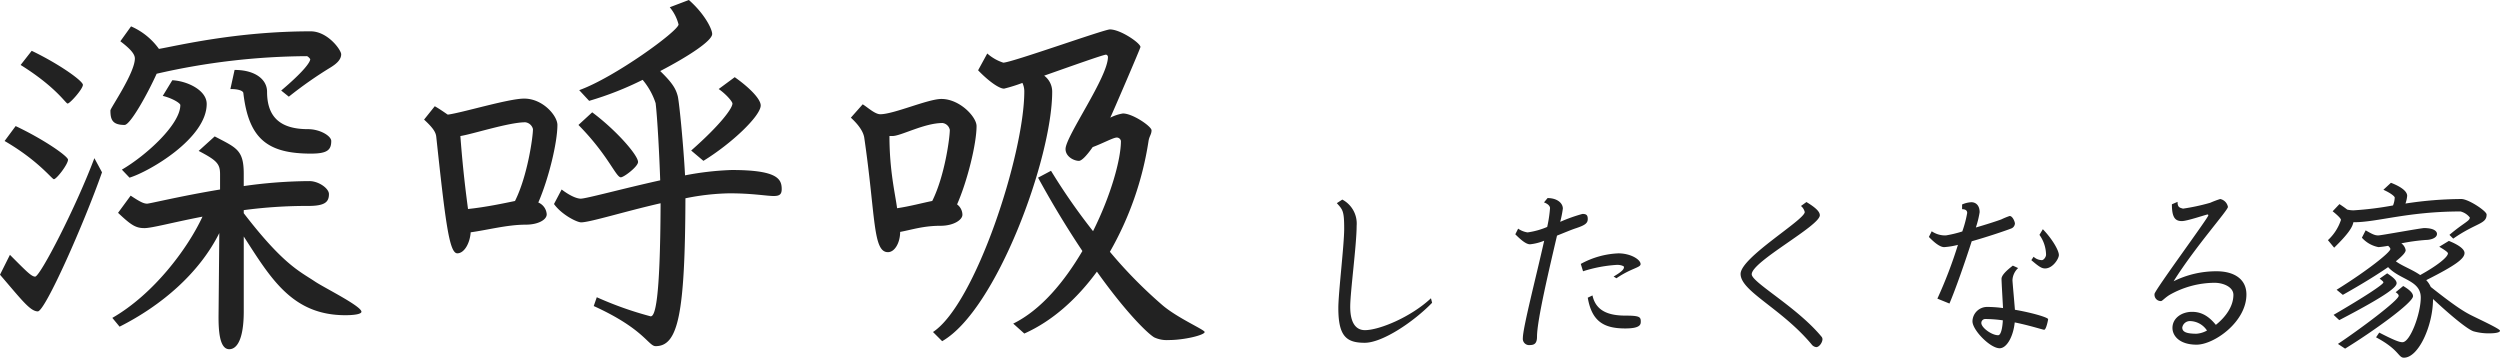
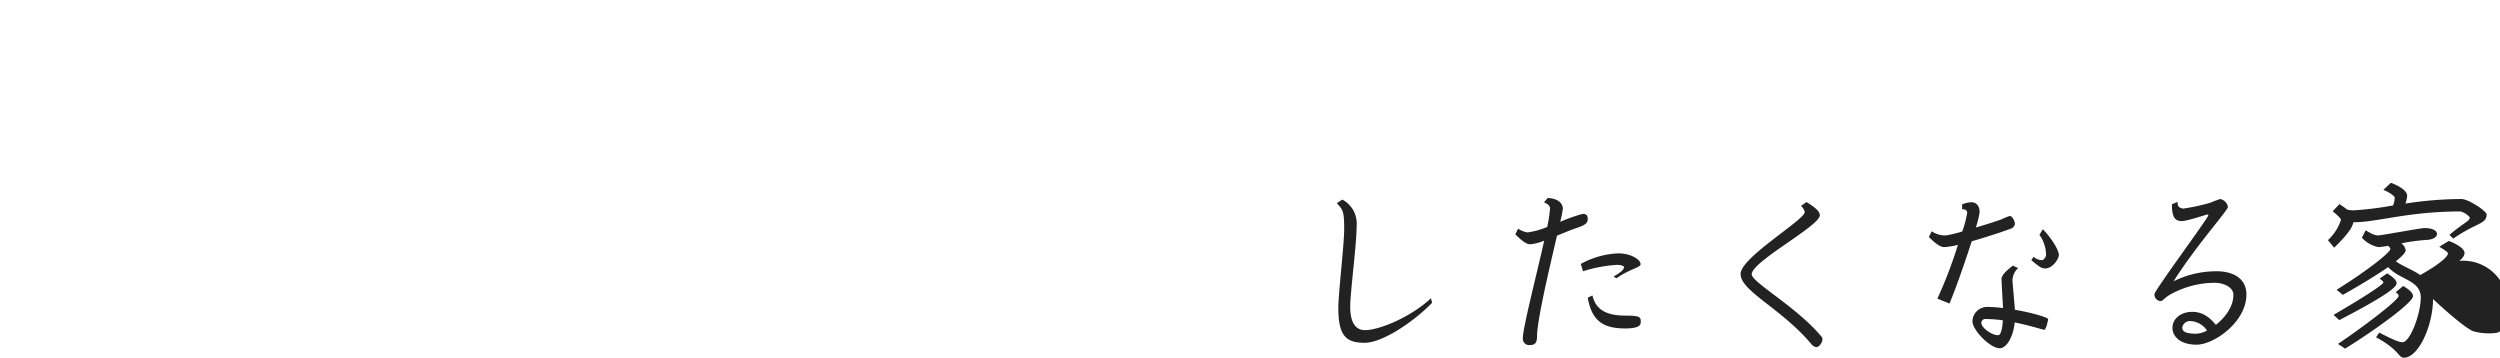
<svg xmlns="http://www.w3.org/2000/svg" width="530.015" height="75.832" viewBox="0 0 530.015 75.832">
  <g id="グループ_52654" data-name="グループ 52654" transform="translate(-150.025 -3632.608)">
    <g id="グループ_52653" data-name="グループ 52653">
-       <path id="パス_132578" data-name="パス 132578" d="M72.252-37.5c0-1.053-2.349-2.511-4.941-2.511-5.994,0-8.667-2.673-8.667-7.938,0-2.592-2.511-4.617-6.885-4.617l-.891,4.05c2.025,0,2.754.486,2.754.891,1.134,9.639,5.1,12.8,14.337,12.8C71.361-34.83,72.252-35.559,72.252-37.5ZM74.358-55.89c0-.891-2.835-4.86-6.48-4.86-15.8,0-28.35,3.078-32.157,3.726A14.28,14.28,0,0,0,29.808-61.8L27.54-58.644c2.025,1.539,3.078,2.673,3.078,3.645,0,3.078-5.184,10.53-5.184,11.016,0,1.944.405,3.078,3,3.078,1.215,0,4.86-6.561,6.8-10.854a145.133,145.133,0,0,1,31.833-3.726c.243,0,.729.567.729.648,0,.648-1.458,2.673-6.156,6.642l1.62,1.3a84.966,84.966,0,0,1,8.91-6.237C73.062-53.7,74.358-54.594,74.358-55.89ZM45.846-45.36c0-2.916-4.131-4.86-7.29-5.022l-2.025,3.321c2.025.486,3.726,1.539,3.726,1.944,0,4.05-7.128,10.611-12.393,13.689l1.62,1.7C33.7-31.023,45.846-38.07,45.846-45.36ZM78.651-1.3c0-1.215-8.1-5.184-9.963-6.48C65.529-9.882,62.046-11.34,53.7-22.194v-.648a101.369,101.369,0,0,1,13.689-.891c3.483,0,4.374-.81,4.374-2.511,0-1.215-2.187-2.754-4.131-2.754A101.779,101.779,0,0,0,53.7-27.945v-2.592c0-5.1-1.539-5.508-6.156-7.938l-3.4,3.078c3.888,2.025,4.536,2.754,4.536,4.941v3.24c-8.343,1.377-14.9,3-15.471,3-.729,0-1.539-.405-3.483-1.7l-2.673,3.645c2.754,2.592,3.726,3.24,5.589,3.24,1.62,0,5.994-1.215,12.312-2.43C41.8-14.661,34.587-5.022,25.839,0l1.539,1.863C36.207-2.592,44.226-9.4,48.519-17.982L48.357-.243c0,2.754.162,6.885,2.268,6.885,1.782,0,3.078-2.43,3.078-8.019V-17.253C59.454-8.343,63.99-.567,75.249-.567,77.193-.567,78.651-.81,78.651-1.3ZM19.6-49.41c0-.81-4.941-4.374-10.854-7.209l-2.349,3c7.533,4.7,9.558,8.181,9.963,8.181C16.848-45.441,19.6-48.519,19.6-49.41ZM16.443-33.534c0-.729-5.1-4.293-11.1-7.128L3-37.5c7.128,4.131,10.044,8.1,10.449,8.1C14.013-29.4,16.443-32.562,16.443-33.534Zm7.209,2.673-1.62-3C18.144-23.49,10.53-8.748,9.477-8.748c-.81,0-1.944-1.215-5.346-4.617L2.025-9.153c4.536,5.265,6.4,7.776,8.019,7.776C11.583-1.377,19.845-20.007,23.652-30.861ZM163.3-45.036c0-1.3-2.187-3.645-5.508-5.994l-3.4,2.511c1.62,1.134,2.916,2.673,2.916,3.078,0,1.053-2.673,4.617-8.748,9.963l2.592,2.187C157.221-37.017,163.3-42.849,163.3-45.036ZM167.751-27.3c0-2.187-.972-4.05-10.611-4.05a62.623,62.623,0,0,0-9.882,1.134c-.324-6.237-1.215-15.39-1.539-16.767-.4-1.539-1.053-2.754-3.726-5.346,5.913-3.078,11.016-6.4,11.016-7.857,0-1.053-1.62-4.293-4.941-7.209l-4.05,1.539a9.331,9.331,0,0,1,1.863,3.645c0,1.377-13.608,11.259-21.06,13.932l2.106,2.268a67.989,67.989,0,0,0,11.34-4.455,14.839,14.839,0,0,1,2.754,4.941c.4,3.321.81,11.5.972,16.362-8.019,1.782-15.714,3.888-16.848,3.888-.4,0-1.7-.162-4.05-1.944l-1.62,3.078c1.62,2.268,4.86,3.888,5.751,3.888,1.863,0,9.072-2.268,16.848-4.05-.081,21.222-1.215,23.976-2.106,23.976a74.237,74.237,0,0,1-11.421-4.05L127.9-2.511c10.692,4.86,11.583,8.505,13.122,8.505,4.779,0,6.237-6.8,6.318-31.347a50.465,50.465,0,0,1,9.315-1.053c4.941,0,7.857.567,9.4.567C167.265-25.839,167.751-26.163,167.751-27.3Zm-30.456-5.751c0-1.458-4.7-6.8-9.72-10.53L124.659-40.9c6.318,6.4,7.938,11.1,8.991,11.1C134.3-29.808,137.295-32.076,137.295-33.048ZM120.2-40.9c0-1.944-3.078-5.589-7.047-5.589-3.321,0-13.122,3-16.2,3.4-.729-.486-1.62-1.134-2.754-1.782l-2.268,2.835c2.025,1.863,2.511,2.754,2.592,3.726,1.944,18.063,2.754,24.624,4.455,24.624,1.458,0,2.673-2.106,2.835-4.455,3.564-.486,7.776-1.62,11.664-1.62,2.673,0,4.455-1.053,4.455-2.187a2.909,2.909,0,0,0-1.782-2.511C118.341-29.484,120.2-37.179,120.2-40.9Zm-5.184.891c0,1.62-1.134,9.882-3.807,15.228-2.349.486-6.156,1.3-9.963,1.7-.4-3.078-1.053-7.938-1.62-15.471,2.592-.405,10.287-2.916,13.77-2.916A1.908,1.908,0,0,1,115.02-40.014ZM257.418,3c0-.486-5.508-2.835-8.829-5.589A97.531,97.531,0,0,1,237.33-14.013a67.847,67.847,0,0,0,8.181-23.409c.162-1.134.648-1.458.648-2.349,0-.81-3.969-3.564-6.075-3.564a9.13,9.13,0,0,0-2.673.891c.405-.81,6.4-14.742,6.4-14.985,0-.81-4.212-3.726-6.48-3.726-1.215,0-20.9,7.047-22.6,7.047a9.446,9.446,0,0,1-3.4-1.944l-1.944,3.564c2.025,2.106,4.374,3.888,5.508,3.888a34.176,34.176,0,0,0,3.888-1.215,4.23,4.23,0,0,1,.4,1.782c0,13.284-10.368,45.117-19.359,51.03l1.944,1.944c11.5-6.561,23.328-38.8,23.328-52.893a4.222,4.222,0,0,0-1.7-3.4c5.751-2.025,12.555-4.455,13.122-4.455a.525.525,0,0,1,.4.486c0,4.293-8.991,16.848-8.991,19.521,0,1.62,1.782,2.511,2.835,2.511.567,0,1.62-1.053,2.916-2.916,2.187-.81,4.374-2.025,5.1-2.025a.888.888,0,0,1,.891.729c0,3.888-2.106,11.5-5.913,19.116a128.921,128.921,0,0,1-8.91-12.8L222.1-29.727c3.321,6.075,6.48,11.178,9.4,15.552C227.691-7.7,222.75-1.7,216.837,1.215l2.349,2.106C225.18.648,230.364-4.05,234.576-9.8c6.237,8.748,10.773,13.122,12.15,13.932A6.316,6.316,0,0,0,249.8,4.7C253.125,4.7,257.418,3.645,257.418,3ZM209.061-40.662c0-1.944-3.564-5.751-7.452-5.751-2.835,0-10.125,3.24-12.96,3.24-1.134,0-2.673-1.458-3.726-2.106l-2.511,2.835c2.025,1.863,2.673,3.24,2.835,4.212,2.43,16.605,1.782,24.3,5.022,24.3,1.458,0,2.592-2.025,2.592-4.293,2.592-.486,4.941-1.3,8.586-1.3,2.673,0,4.617-1.215,4.617-2.349a2.773,2.773,0,0,0-1.134-2.187C207.117-29,209.061-36.936,209.061-40.662Zm-5.67.81c0,1.62-1.053,9.72-3.726,15.066-2.025.4-4.7,1.134-7.452,1.539-.4-3.078-1.62-7.938-1.62-15.309h.648c1.782,0,6.723-2.754,10.611-2.754A1.809,1.809,0,0,1,203.391-39.852Z" transform="translate(148 3700)" fill="#222" />
-       <path id="パス_132579" data-name="パス 132579" d="M32.64-8.2l-.24-.96c-4.32,4.04-11,6.76-14,6.76-1.72,0-3.12-1.24-3.12-4.96,0-3.12,1.36-13.12,1.36-17.16a5.74,5.74,0,0,0-3.04-5.56l-1.16.76c1.28,1.4,1.56,1.68,1.56,5.44,0,3.44-1.24,13.56-1.24,16.8,0,6,1.72,7.36,5.6,7.36C22.08.28,28.68-4.12,32.64-8.2Zm44.2-8.2c0-.96-2.08-2.28-4.72-2.28a18.049,18.049,0,0,0-7.96,2.24l.48,1.56a28.9,28.9,0,0,1,7.24-1.36c.84,0,1.44.28,1.44.44,0,.48-.32.92-2.2,2.04l.6.36C74.88-15.56,76.84-15.64,76.84-16.4Zm.04,12.16c0-.96-.28-1.24-3.24-1.24-3.48,0-6.28-.92-7-4.28l-1,.48c.88,5.16,3.56,6.52,7.96,6.52C76.84-2.76,76.88-3.64,76.88-4.24ZM65.64-25.96c0-.76-.24-1.08-1.12-1.08a33.88,33.88,0,0,0-4.72,1.68,23.444,23.444,0,0,0,.56-2.8c0-1.2-1.24-2.24-3.24-2.24l-.76.92c1,.36,1.28.88,1.28,1.2a27.428,27.428,0,0,1-.6,4,16.3,16.3,0,0,1-4.16,1.16,4.667,4.667,0,0,1-2-.8l-.6,1.2c1.08,1.08,2.24,2.12,3.12,2.12a10.829,10.829,0,0,0,3-.76C54.72-13.8,51.88-2.92,51.88-.72A1.333,1.333,0,0,0,53.4.76c.96,0,1.48-.4,1.48-1.76,0-3.52,2.64-14.56,4.24-21.44,1.52-.6,3-1.24,4.12-1.6C65-24.64,65.64-25.04,65.64-25.96ZM115.4-.48a.858.858,0,0,0-.16-.48c-5.2-6.32-14.84-11.56-14.84-13.28,0-2.72,14.44-10.24,14.44-12.52,0-.84-1.12-1.76-2.84-2.8l-1.16.84a2.333,2.333,0,0,1,.8,1.28c0,1.68-13.6,9.64-13.6,13.12,0,3.68,8.64,7.28,15.04,14.92a1.437,1.437,0,0,0,1,.6C114.72,1.2,115.4.2,115.4-.48Zm50.12-17.84c0-.96-1.36-3.36-3.4-5.48l-.72,1.2a7.388,7.388,0,0,1,1.4,4.2c0,.52-.52,1.16-.88,1.16a2.669,2.669,0,0,1-1.76-.72l-.48.72c1.72,1.48,2.24,1.76,2.92,1.76C164.24-15.48,165.52-17.56,165.52-18.32ZM156.2-25c0-.36-.48-1.6-1.12-1.6a14.9,14.9,0,0,0-1.76.72c-1.08.4-3.2,1.08-5.4,1.72a20.1,20.1,0,0,0,.8-3.24c0-1.44-.8-2.12-1.76-2.12a5.388,5.388,0,0,0-1.96.48v1c.84,0,1.08.36,1.08.8a23.735,23.735,0,0,1-1.04,3.92,24.938,24.938,0,0,1-3.48.84,5.066,5.066,0,0,1-3-.88l-.6,1.2c1.08,1.12,2.32,2.16,3.24,2.16a15.919,15.919,0,0,0,2.92-.48,94.814,94.814,0,0,1-4.36,11.4l2.56,1.04c1.28-3,3.28-8.72,4.72-13.2,3.24-.92,6.84-2.12,8.4-2.72A1.206,1.206,0,0,0,156.2-25Zm7.04,20.28c0-.36-3.32-1.36-7.04-2-.16-2.08-.52-5.92-.52-6.28a3.728,3.728,0,0,1,1.2-2.56l-1.12-.52c-1.56,1.2-2.4,2.12-2.4,2.8,0,.56.2,4.04.32,6.2a25.514,25.514,0,0,0-3.36-.24,3.108,3.108,0,0,0-3.12,3.04c0,1.88,3.76,5.72,5.76,5.72,1.48,0,2.88-2.4,3.2-5.48,3.32.68,5.96,1.56,6.24,1.56C162.84-2.48,163.24-4.6,163.24-4.72Zm-9.6.24c-.08,1.6-.4,3.16-1,3.16-1.36,0-3.56-1.6-3.56-2.6a.831.831,0,0,1,.88-.84A27.957,27.957,0,0,1,153.64-4.48Zm51.64-5.48c0-3.32-2.68-4.92-6.32-4.92a20.293,20.293,0,0,0-9.12,2.12c4.56-7.28,11.52-15.04,11.52-15.76a2.087,2.087,0,0,0-1.64-1.68,21.031,21.031,0,0,0-2.12.8,43.706,43.706,0,0,1-5.76,1.24c-.68-.2-1.16-.24-1.16-1.44l-1.2.52c0,2.84.72,3.56,2.12,3.56,1.12,0,5.16-1.4,5.44-1.4.08,0,.16.04.16.2,0,.48-11.4,15.92-11.4,16.64a1.35,1.35,0,0,0,1.36,1.52c.28,0,.8-.68,1.84-1.32a19.527,19.527,0,0,1,9.52-2.56c1.84,0,4,.88,4,2.56,0,2.52-1.76,4.8-3.72,6.36-1.44-1.76-2.96-2.76-5.04-2.76-2.24,0-4.16,1.36-4.16,3.4,0,1.68,1.48,3.56,5.12,3.56C198.4.68,205.28-4.12,205.28-9.96Zm-8.36,7.64a5.2,5.2,0,0,1-2.24.68c-2.24,0-3-.44-3-1.32a1.639,1.639,0,0,1,1.68-1.36A4.417,4.417,0,0,1,196.92-2.32Zm59.28-24.6c0-.72-3.84-3.28-5.36-3.28a79.69,79.69,0,0,0-11.84.96,6.459,6.459,0,0,0,.36-1.64c0-.72-.76-1.72-3.44-2.76l-1.6,1.48c2,.92,2.4,1.52,2.4,1.64a4.89,4.89,0,0,1-.36,1.68A68.768,68.768,0,0,1,228-27.8a5.932,5.932,0,0,1-1.36-.16c-.4-.32-.96-.72-1.64-1.16l-1.44,1.52c1.2.96,1.76,1.56,1.76,1.84a10.2,10.2,0,0,1-2.76,4.28l1.32,1.6c3.04-2.96,3.88-4.36,4.08-5.4h.2c4.84,0,11.36-2.28,22.52-2.28a3.657,3.657,0,0,1,1.96,1.28c0,.76-1.2,1.04-4.32,3.68l.8.8C254.08-25.24,256.2-24.84,256.2-26.92Zm2.84,24.64c0-.36-3.52-2-5.88-3.16-1.64-.8-3.6-2-8.8-6.12A5.037,5.037,0,0,0,243.4-13c6.28-3.16,8.12-4.56,8.12-5.76,0-.56-.64-1.48-3.32-2.56l-2.04,1.24c1.72,1,1.84,1.28,1.84,1.4,0,.8-2.32,2.64-5.88,4.6-1.72-1.2-3.84-1.92-5.16-2.92,1.4-1.12,2.08-1.88,2.08-2.36a2.233,2.233,0,0,0-.92-1.44,40.98,40.98,0,0,1,5.2-.72c.92,0,2.36-.36,2.36-1.28,0-.64-.8-1.24-2.72-1.24-.68,0-9.16,1.56-9.72,1.56-.72,0-1.24-.24-2.68-1.08l-.8,1.56a6.277,6.277,0,0,0,3.52,2,18.658,18.658,0,0,0,2.04-.28c.36.32.48.56.48.68,0,.68-4.76,4.52-11.4,8.64l1.32,1.08c4.2-2.36,7.4-4.36,9.6-5.88,2.48,2.72,6.92,2.76,6.92,6.44,0,3.44-2.24,9.48-3.88,9.48-.56,0-1.52-.28-4.92-2.04l-.68,1c4.96,2.64,4.68,4.32,5.92,4.32,3.08,0,6.16-6.8,6.16-12.44,4.12,3.84,7.32,6.4,8.56,6.84a11.8,11.8,0,0,0,3.36.44C258-1.72,259.04-1.88,259.04-2.28ZM237.12-12.36c0-.52-.52-1.12-2-2.08l-1.6,1.12c.52.4.8.64.8.8,0,.44-4.16,3.16-10.56,6.88l1.2,1.12C235.64-10.08,237.12-11.6,237.12-12.36ZM240.6-9.6c0-.6-.6-1.28-2.08-2.16l-1.6,1.32c.52.36.64.56.64.76,0,.96-8.2,7.08-12.88,10.2l1.52,1C232-2.04,240.6-8.2,240.6-9.6Z" transform="translate(421 3705)" fill="#222" />
+       <path id="パス_132579" data-name="パス 132579" d="M32.64-8.2l-.24-.96c-4.32,4.04-11,6.76-14,6.76-1.72,0-3.12-1.24-3.12-4.96,0-3.12,1.36-13.12,1.36-17.16a5.74,5.74,0,0,0-3.04-5.56l-1.16.76c1.28,1.4,1.56,1.68,1.56,5.44,0,3.44-1.24,13.56-1.24,16.8,0,6,1.72,7.36,5.6,7.36C22.08.28,28.68-4.12,32.64-8.2Zm44.2-8.2c0-.96-2.08-2.28-4.72-2.28a18.049,18.049,0,0,0-7.96,2.24l.48,1.56a28.9,28.9,0,0,1,7.24-1.36c.84,0,1.44.28,1.44.44,0,.48-.32.92-2.2,2.04l.6.36C74.88-15.56,76.84-15.64,76.84-16.4Zm.04,12.16c0-.96-.28-1.24-3.24-1.24-3.48,0-6.28-.92-7-4.28l-1,.48c.88,5.16,3.56,6.52,7.96,6.52C76.84-2.76,76.88-3.64,76.88-4.24ZM65.64-25.96c0-.76-.24-1.08-1.12-1.08a33.88,33.88,0,0,0-4.72,1.68,23.444,23.444,0,0,0,.56-2.8c0-1.2-1.24-2.24-3.24-2.24l-.76.92c1,.36,1.28.88,1.28,1.2a27.428,27.428,0,0,1-.6,4,16.3,16.3,0,0,1-4.16,1.16,4.667,4.667,0,0,1-2-.8l-.6,1.2c1.08,1.08,2.24,2.12,3.12,2.12a10.829,10.829,0,0,0,3-.76C54.72-13.8,51.88-2.92,51.88-.72A1.333,1.333,0,0,0,53.4.76c.96,0,1.48-.4,1.48-1.76,0-3.52,2.64-14.56,4.24-21.44,1.52-.6,3-1.24,4.12-1.6C65-24.64,65.64-25.04,65.64-25.96ZM115.4-.48a.858.858,0,0,0-.16-.48c-5.2-6.32-14.84-11.56-14.84-13.28,0-2.72,14.44-10.24,14.44-12.52,0-.84-1.12-1.76-2.84-2.8l-1.16.84a2.333,2.333,0,0,1,.8,1.28c0,1.68-13.6,9.64-13.6,13.12,0,3.68,8.64,7.28,15.04,14.92a1.437,1.437,0,0,0,1,.6C114.72,1.2,115.4.2,115.4-.48Zm50.12-17.84c0-.96-1.36-3.36-3.4-5.48l-.72,1.2a7.388,7.388,0,0,1,1.4,4.2c0,.52-.52,1.16-.88,1.16a2.669,2.669,0,0,1-1.76-.72l-.48.72c1.72,1.48,2.24,1.76,2.92,1.76C164.24-15.48,165.52-17.56,165.52-18.32ZM156.2-25c0-.36-.48-1.6-1.12-1.6a14.9,14.9,0,0,0-1.76.72c-1.08.4-3.2,1.08-5.4,1.72a20.1,20.1,0,0,0,.8-3.24c0-1.44-.8-2.12-1.76-2.12a5.388,5.388,0,0,0-1.96.48v1c.84,0,1.08.36,1.08.8a23.735,23.735,0,0,1-1.04,3.92,24.938,24.938,0,0,1-3.48.84,5.066,5.066,0,0,1-3-.88l-.6,1.2c1.08,1.12,2.32,2.16,3.24,2.16a15.919,15.919,0,0,0,2.92-.48,94.814,94.814,0,0,1-4.36,11.4l2.56,1.04c1.28-3,3.28-8.72,4.72-13.2,3.24-.92,6.84-2.12,8.4-2.72A1.206,1.206,0,0,0,156.2-25Zm7.04,20.28c0-.36-3.32-1.36-7.04-2-.16-2.08-.52-5.92-.52-6.28a3.728,3.728,0,0,1,1.2-2.56l-1.12-.52c-1.56,1.2-2.4,2.12-2.4,2.8,0,.56.2,4.04.32,6.2a25.514,25.514,0,0,0-3.36-.24,3.108,3.108,0,0,0-3.12,3.04c0,1.88,3.76,5.72,5.76,5.72,1.48,0,2.88-2.4,3.2-5.48,3.32.68,5.96,1.56,6.24,1.56C162.84-2.48,163.24-4.6,163.24-4.72Zm-9.6.24c-.08,1.6-.4,3.16-1,3.16-1.36,0-3.56-1.6-3.56-2.6a.831.831,0,0,1,.88-.84A27.957,27.957,0,0,1,153.64-4.48Zm51.64-5.48c0-3.32-2.68-4.92-6.32-4.92a20.293,20.293,0,0,0-9.12,2.12c4.56-7.28,11.52-15.04,11.52-15.76a2.087,2.087,0,0,0-1.64-1.68,21.031,21.031,0,0,0-2.12.8,43.706,43.706,0,0,1-5.76,1.24c-.68-.2-1.16-.24-1.16-1.44l-1.2.52c0,2.84.72,3.56,2.12,3.56,1.12,0,5.16-1.4,5.44-1.4.08,0,.16.04.16.2,0,.48-11.4,15.92-11.4,16.64a1.35,1.35,0,0,0,1.36,1.52c.28,0,.8-.68,1.84-1.32a19.527,19.527,0,0,1,9.52-2.56c1.84,0,4,.88,4,2.56,0,2.52-1.76,4.8-3.72,6.36-1.44-1.76-2.96-2.76-5.04-2.76-2.24,0-4.16,1.36-4.16,3.4,0,1.68,1.48,3.56,5.12,3.56C198.4.68,205.28-4.12,205.28-9.96Zm-8.36,7.64a5.2,5.2,0,0,1-2.24.68c-2.24,0-3-.44-3-1.32a1.639,1.639,0,0,1,1.68-1.36A4.417,4.417,0,0,1,196.92-2.32Zm59.28-24.6c0-.72-3.84-3.28-5.36-3.28a79.69,79.69,0,0,0-11.84.96,6.459,6.459,0,0,0,.36-1.64c0-.72-.76-1.72-3.44-2.76l-1.6,1.48c2,.92,2.4,1.52,2.4,1.64a4.89,4.89,0,0,1-.36,1.68A68.768,68.768,0,0,1,228-27.8a5.932,5.932,0,0,1-1.36-.16c-.4-.32-.96-.72-1.64-1.16l-1.44,1.52c1.2.96,1.76,1.56,1.76,1.84a10.2,10.2,0,0,1-2.76,4.28l1.32,1.6c3.04-2.96,3.88-4.36,4.08-5.4h.2c4.84,0,11.36-2.28,22.52-2.28a3.657,3.657,0,0,1,1.96,1.28c0,.76-1.2,1.04-4.32,3.68l.8.8C254.08-25.24,256.2-24.84,256.2-26.92Zm2.84,24.64A5.037,5.037,0,0,0,243.4-13c6.28-3.16,8.12-4.56,8.12-5.76,0-.56-.64-1.48-3.32-2.56l-2.04,1.24c1.72,1,1.84,1.28,1.84,1.4,0,.8-2.32,2.64-5.88,4.6-1.72-1.2-3.84-1.92-5.16-2.92,1.4-1.12,2.08-1.88,2.08-2.36a2.233,2.233,0,0,0-.92-1.44,40.98,40.98,0,0,1,5.2-.72c.92,0,2.36-.36,2.36-1.28,0-.64-.8-1.24-2.72-1.24-.68,0-9.16,1.56-9.72,1.56-.72,0-1.24-.24-2.68-1.08l-.8,1.56a6.277,6.277,0,0,0,3.52,2,18.658,18.658,0,0,0,2.04-.28c.36.32.48.56.48.68,0,.68-4.76,4.52-11.4,8.64l1.32,1.08c4.2-2.36,7.4-4.36,9.6-5.88,2.48,2.72,6.92,2.76,6.92,6.44,0,3.44-2.24,9.48-3.88,9.48-.56,0-1.52-.28-4.92-2.04l-.68,1c4.96,2.64,4.68,4.32,5.92,4.32,3.08,0,6.16-6.8,6.16-12.44,4.12,3.84,7.32,6.4,8.56,6.84a11.8,11.8,0,0,0,3.36.44C258-1.72,259.04-1.88,259.04-2.28ZM237.12-12.36c0-.52-.52-1.12-2-2.08l-1.6,1.12c.52.4.8.64.8.8,0,.44-4.16,3.16-10.56,6.88l1.2,1.12C235.64-10.08,237.12-11.6,237.12-12.36ZM240.6-9.6c0-.6-.6-1.28-2.08-2.16l-1.6,1.32c.52.36.64.56.64.76,0,.96-8.2,7.08-12.88,10.2l1.52,1C232-2.04,240.6-8.2,240.6-9.6Z" transform="translate(421 3705)" fill="#222" />
    </g>
  </g>
</svg>